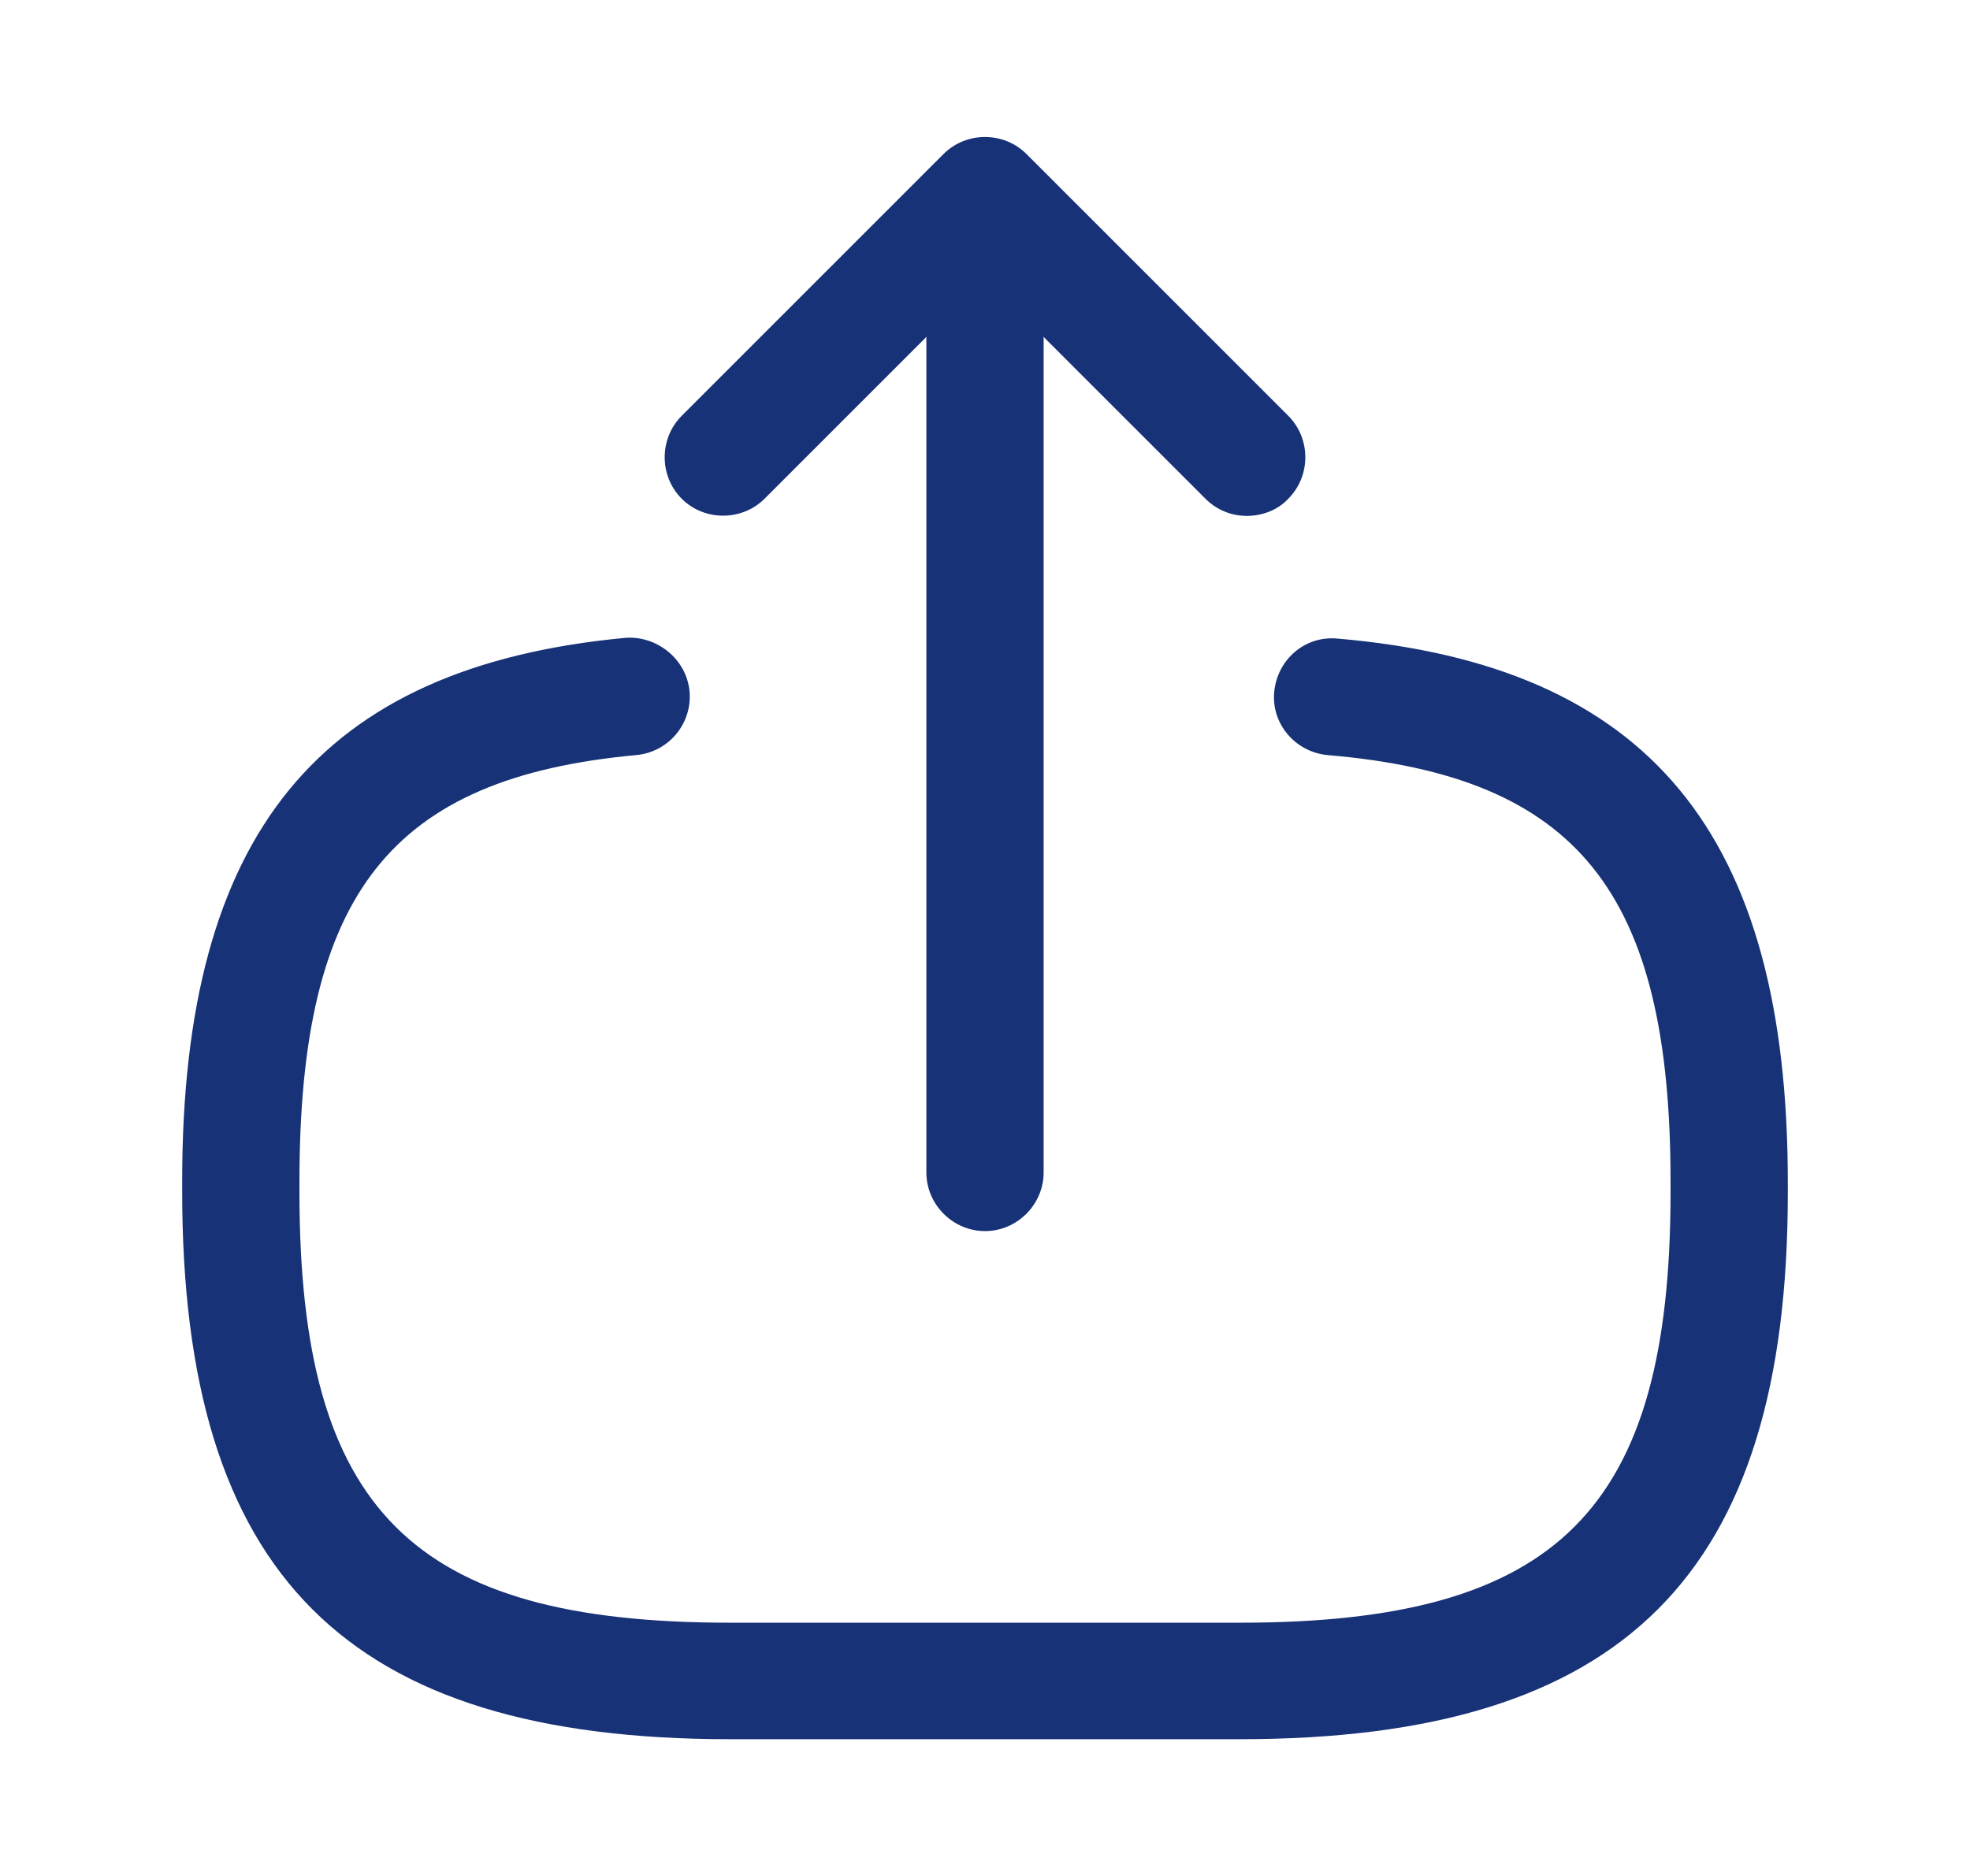
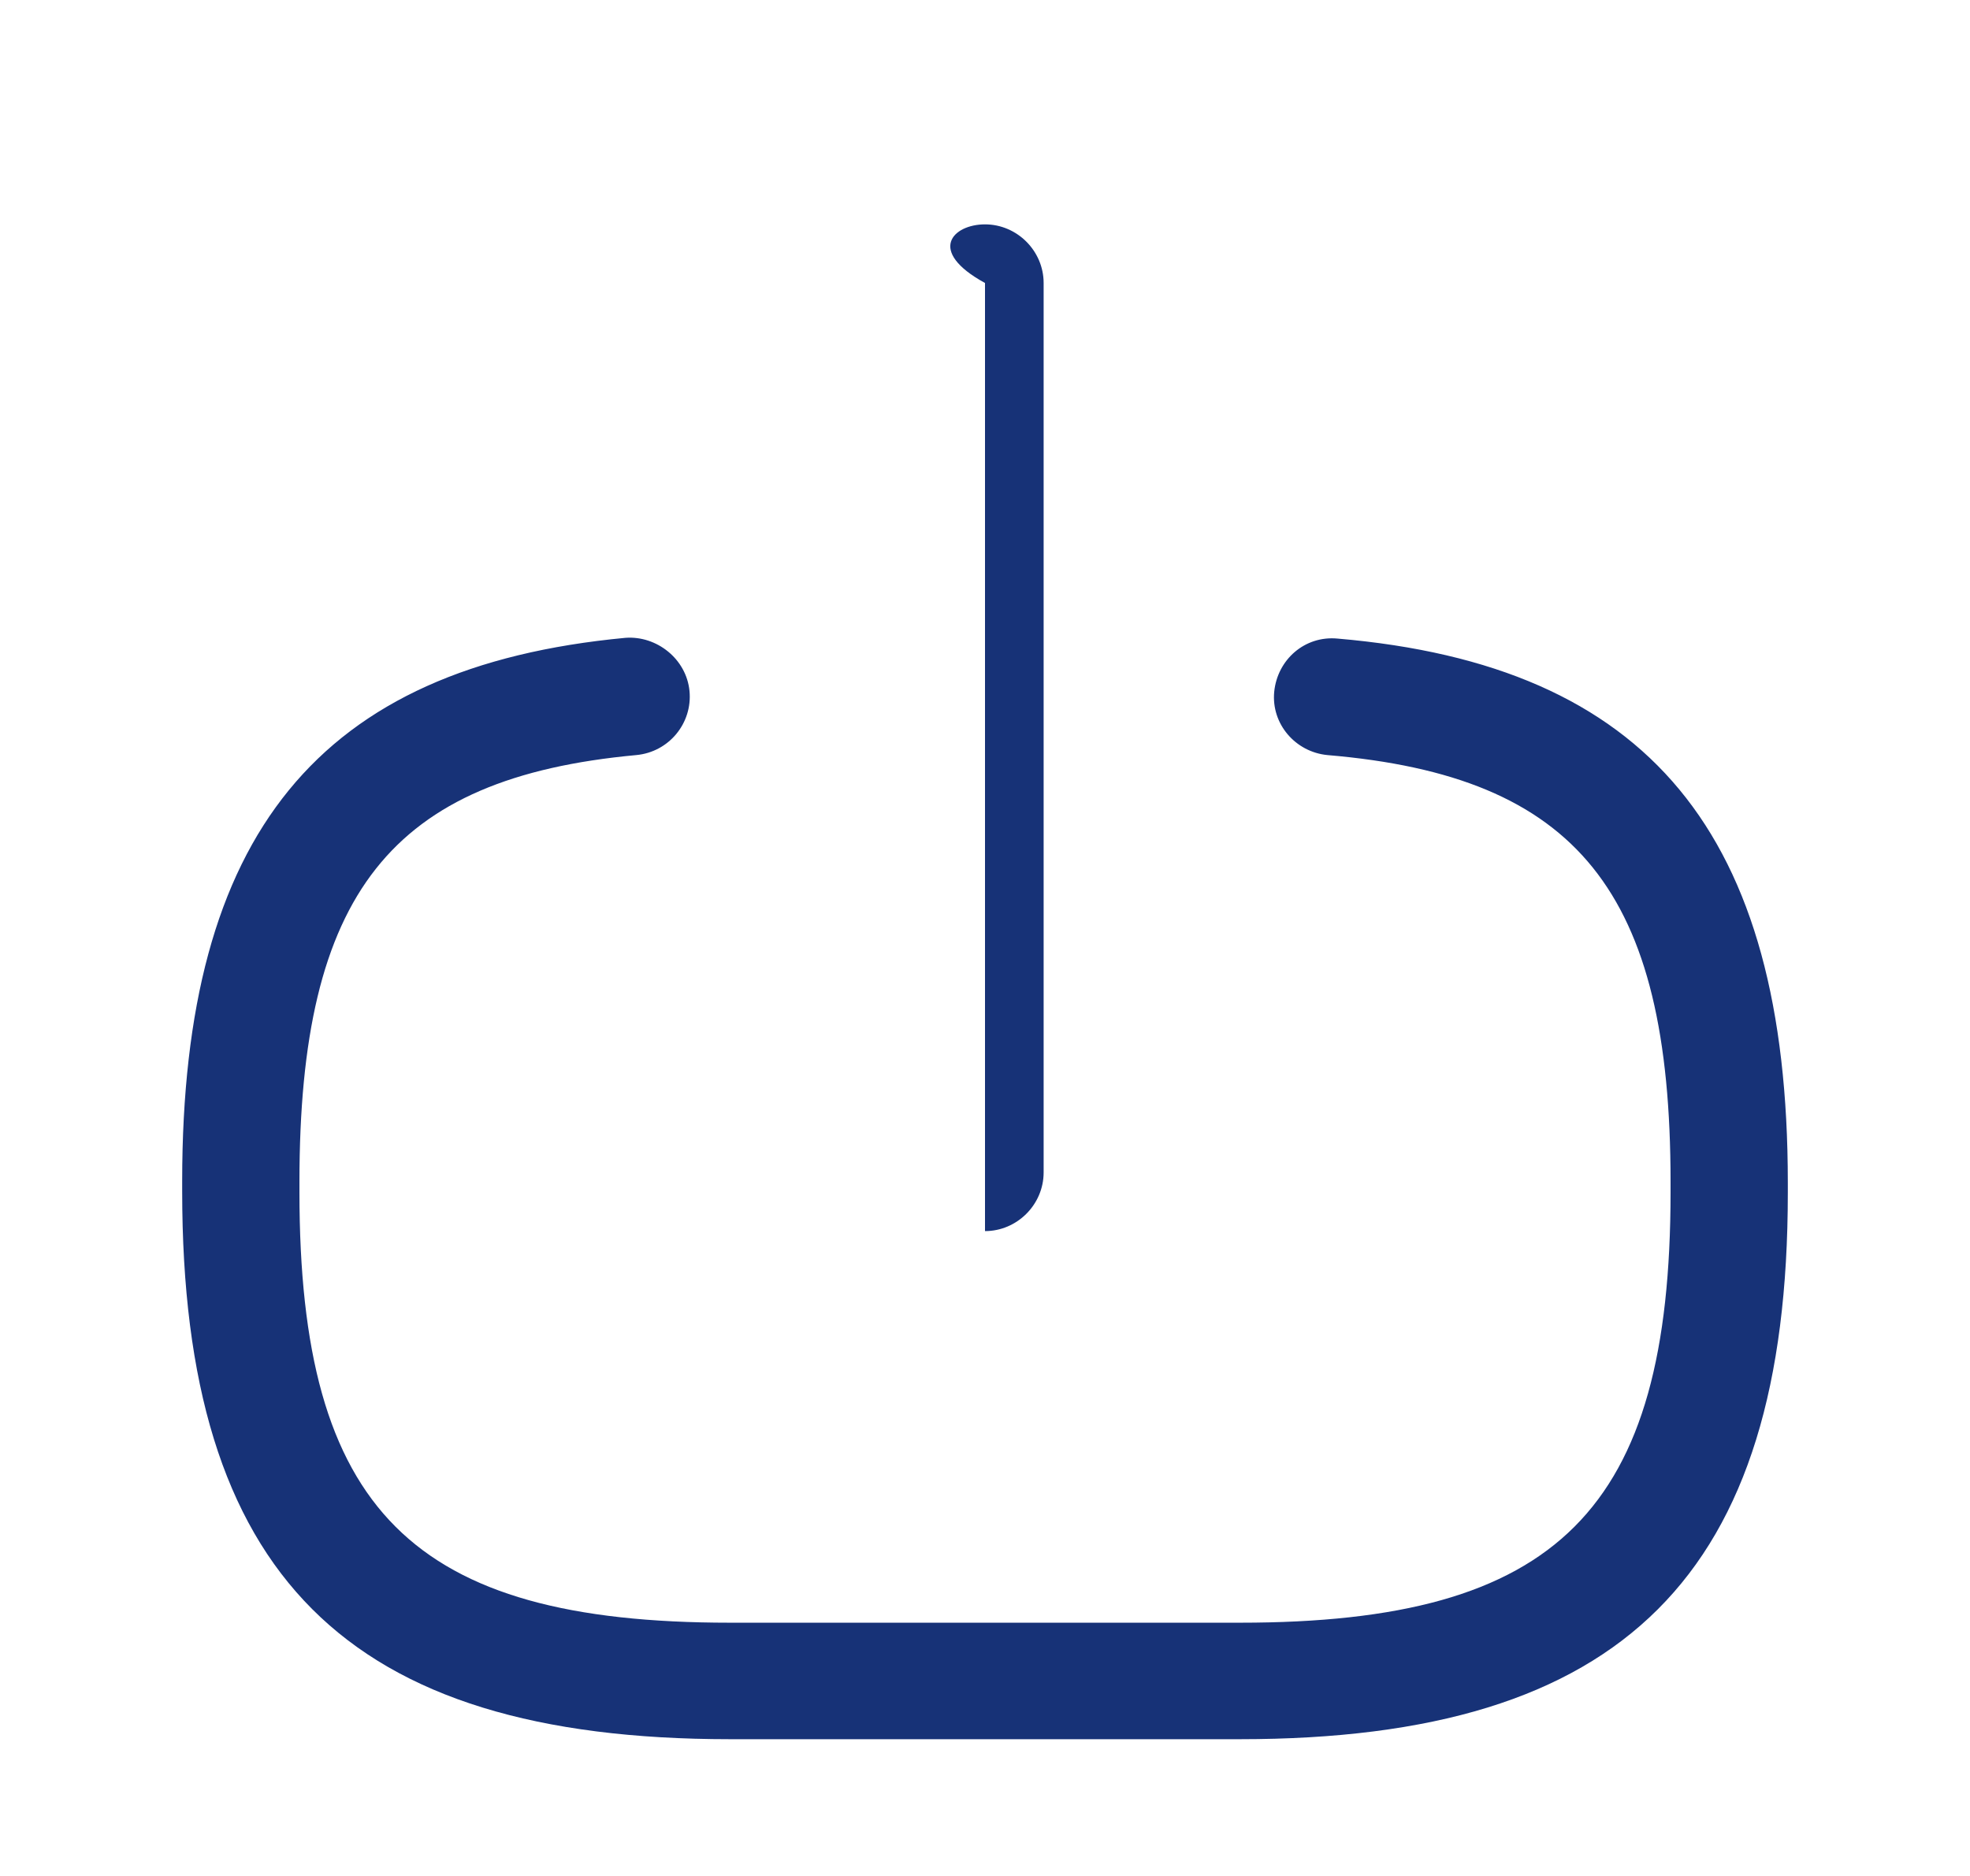
<svg xmlns="http://www.w3.org/2000/svg" width="21" height="20" viewBox="0 0 21 20" fill="none">
  <path d="M13.217 18.542H7.783C3.692 18.542 1.942 16.792 1.942 12.7V12.592C1.942 8.892 3.4 7.108 6.667 6.8C7 6.775 7.317 7.025 7.35 7.367C7.383 7.708 7.133 8.017 6.783 8.05C4.167 8.292 3.192 9.525 3.192 12.6V12.708C3.192 16.1 4.392 17.3 7.783 17.3H13.217C16.608 17.3 17.808 16.1 17.808 12.708V12.6C17.808 9.508 16.817 8.275 14.15 8.05C13.808 8.017 13.55 7.717 13.583 7.375C13.617 7.033 13.908 6.775 14.258 6.808C17.575 7.092 19.058 8.883 19.058 12.608V12.717C19.058 16.792 17.308 18.542 13.217 18.542Z" fill="#173277" />
-   <path d="M10.5 13.125C10.158 13.125 9.875 12.842 9.875 12.5V3.017C9.875 2.675 10.158 2.392 10.5 2.392C10.842 2.392 11.125 2.675 11.125 3.017V12.5C11.125 12.842 10.842 13.125 10.5 13.125Z" fill="#173277" />
-   <path d="M13.292 5.5C13.133 5.5 12.975 5.442 12.85 5.317L10.5 2.967L8.15 5.317C7.908 5.558 7.508 5.558 7.267 5.317C7.025 5.075 7.025 4.675 7.267 4.433L10.058 1.642C10.3 1.4 10.7 1.4 10.942 1.642L13.733 4.433C13.975 4.675 13.975 5.075 13.733 5.317C13.617 5.442 13.45 5.5 13.292 5.5Z" fill="#173277" />
+   <path d="M10.5 13.125V3.017C9.875 2.675 10.158 2.392 10.5 2.392C10.842 2.392 11.125 2.675 11.125 3.017V12.5C11.125 12.842 10.842 13.125 10.5 13.125Z" fill="#173277" />
</svg>